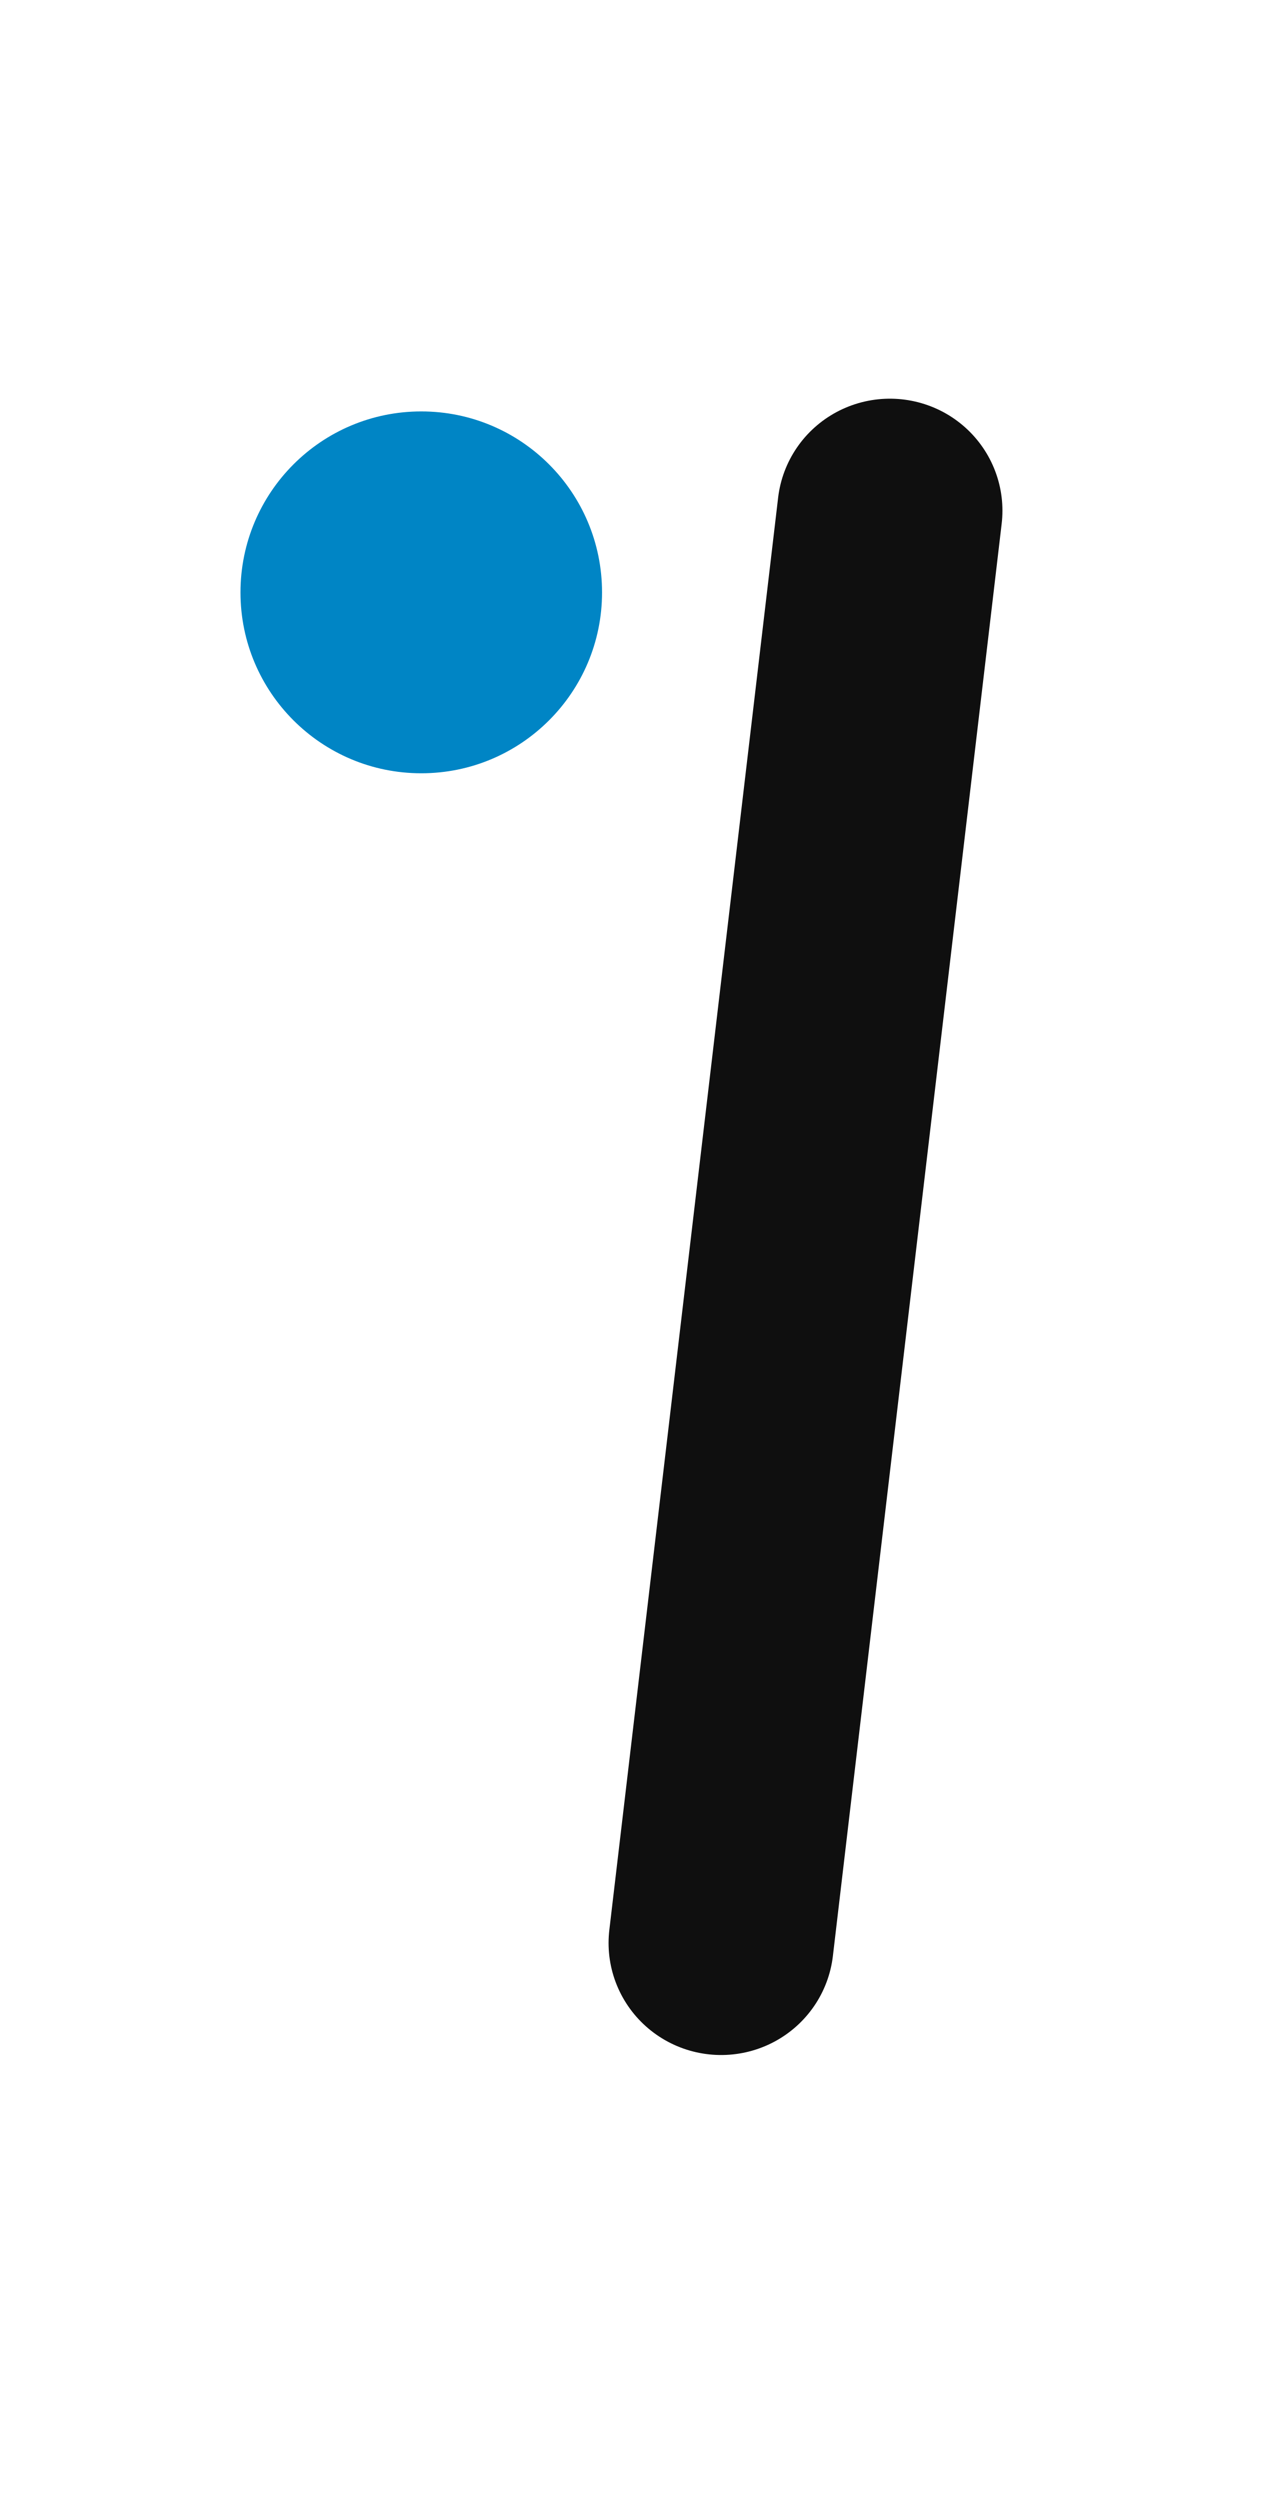
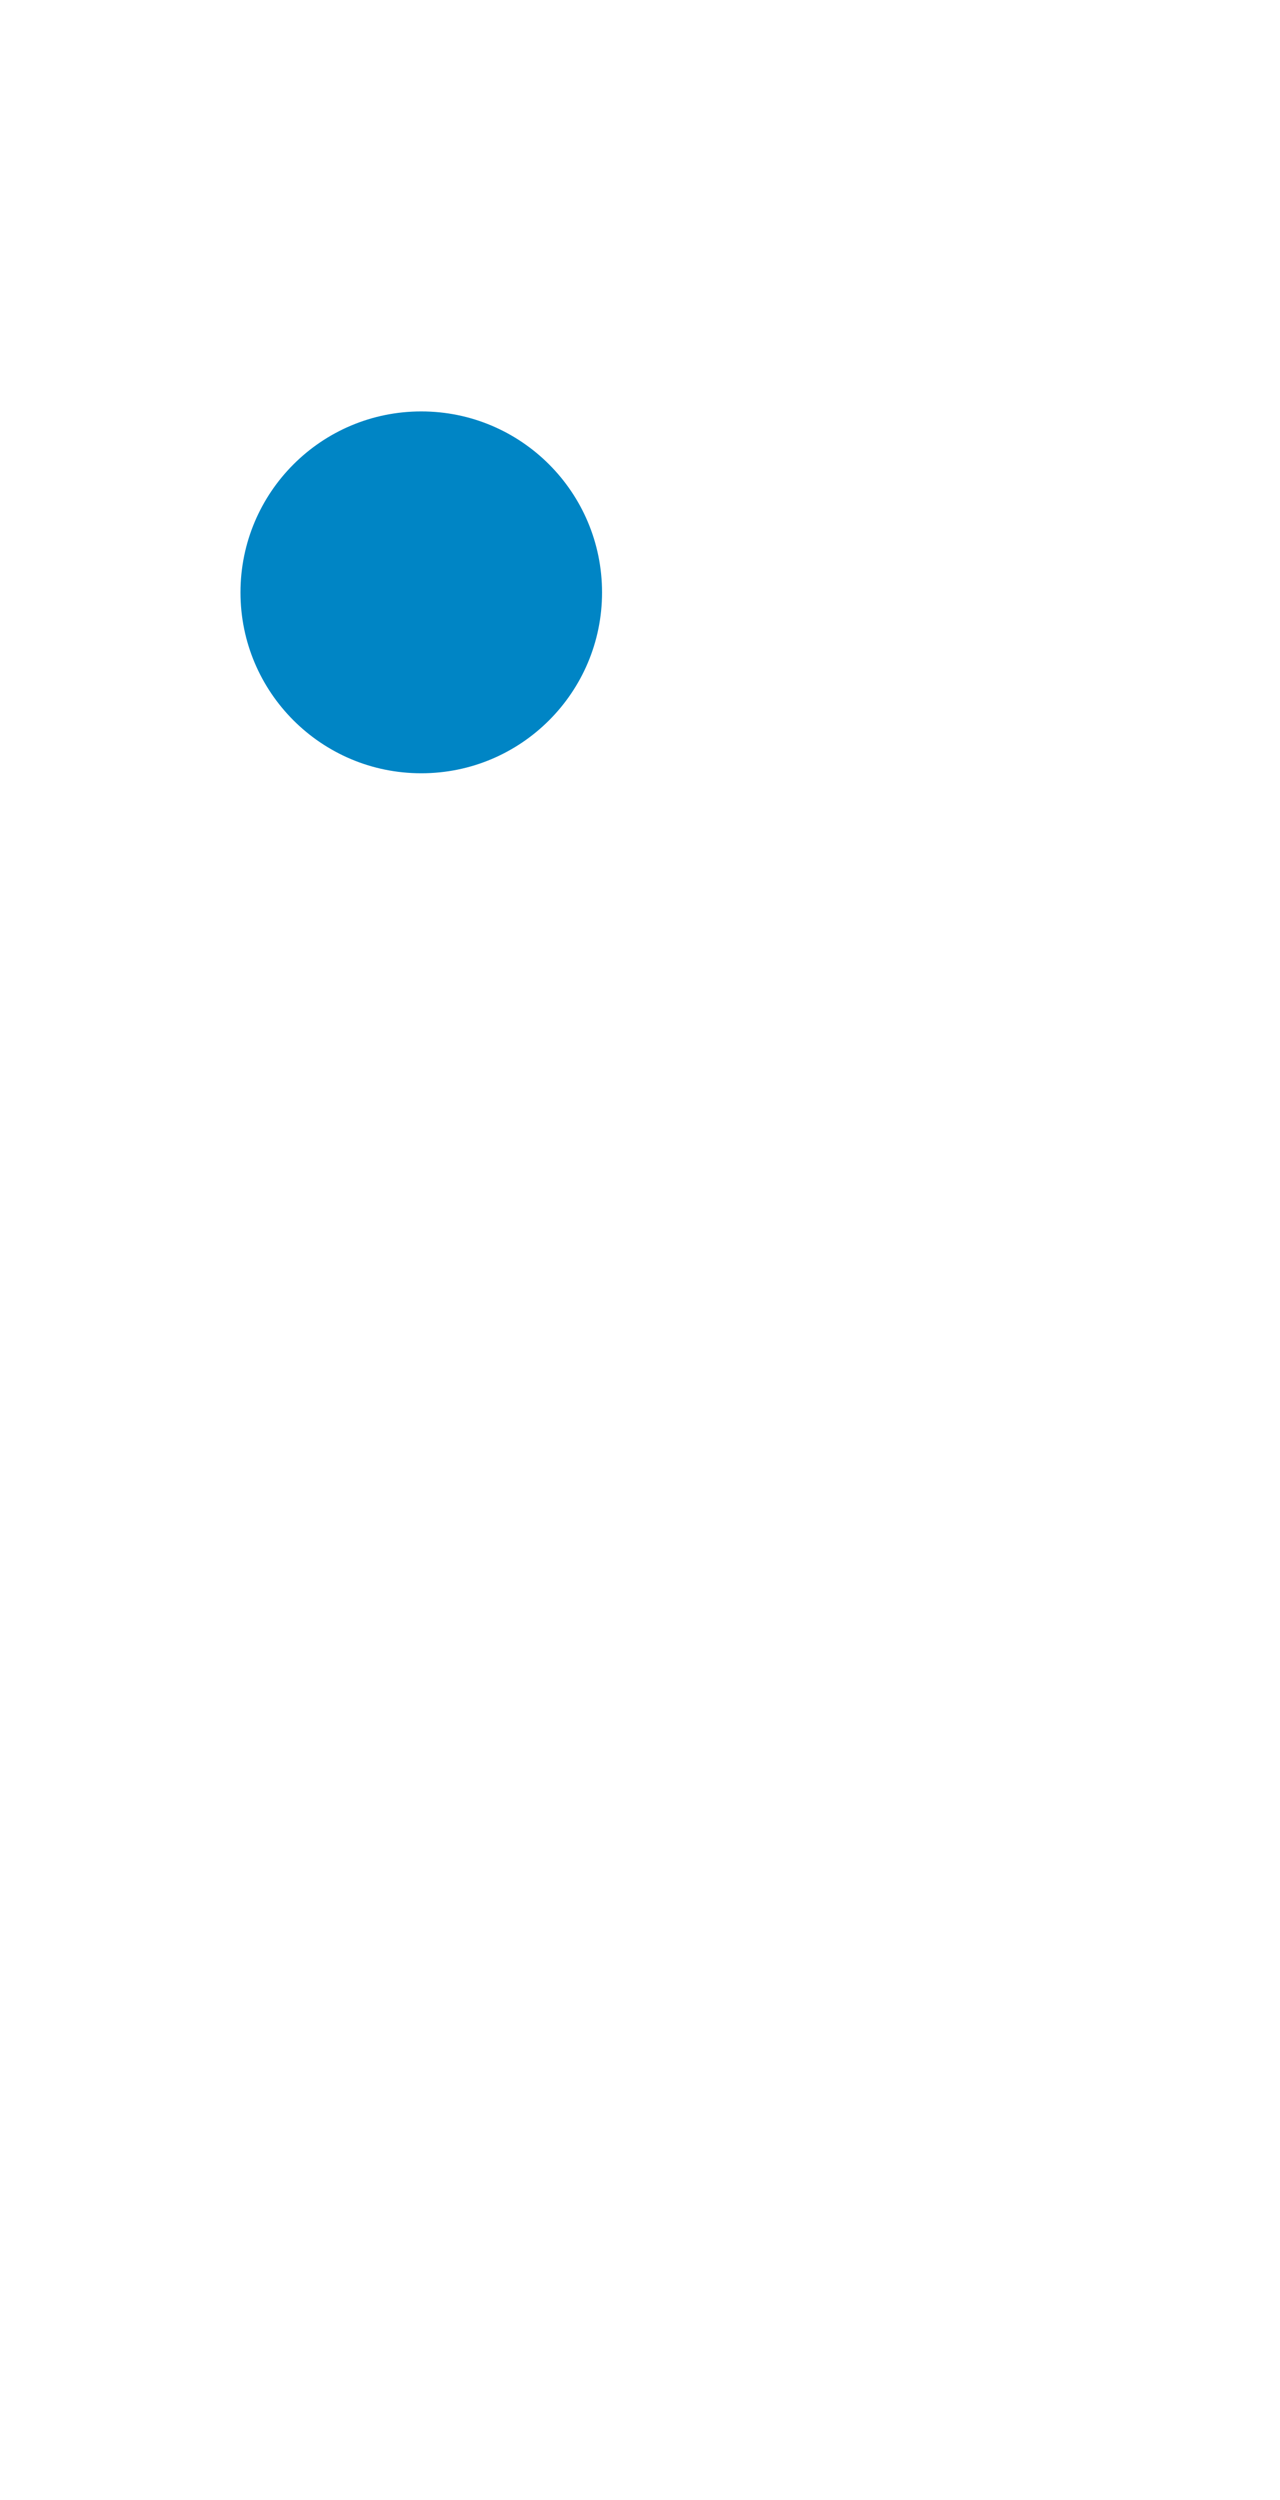
<svg xmlns="http://www.w3.org/2000/svg" width="42" viewBox="0 0 31.5 61.5" height="82" preserveAspectRatio="xMidYMid meet">
  <defs>
    <clipPath id="ba547f17c6">
      <path d="M 6.578 10 L 15 10 L 15 19 L 6.578 19 Z M 6.578 10 " clip-rule="nonzero" />
    </clipPath>
    <clipPath id="3bfe433e57">
-       <path d="M 6.578 9.676 L 25.035 9.676 L 25.035 51.02 L 6.578 51.02 Z M 6.578 9.676 " clip-rule="nonzero" />
-     </clipPath>
+       </clipPath>
    <clipPath id="fcc9da8ce3">
      <path d="M 5.918 10.121 L 14.816 10.121 L 14.816 19.023 L 5.918 19.023 Z M 5.918 10.121 " clip-rule="nonzero" />
    </clipPath>
    <clipPath id="025c91181b">
      <path d="M 10.367 10.121 C 7.91 10.121 5.918 12.113 5.918 14.574 C 5.918 17.031 7.91 19.023 10.367 19.023 C 12.824 19.023 14.816 17.031 14.816 14.574 C 14.816 12.113 12.824 10.121 10.367 10.121 Z M 10.367 10.121 " clip-rule="nonzero" />
    </clipPath>
  </defs>
  <g clip-path="url(#ba547f17c6)">
    <path fill="#e927fa" d="M 10.602 18.871 C 12.824 18.871 14.629 17.07 14.629 14.852 C 14.629 12.633 12.824 10.836 10.602 10.836 C 8.379 10.836 6.578 12.633 6.578 14.852 C 6.578 17.07 8.379 18.871 10.602 18.871 Z M 10.602 18.871 " fill-opacity="1" fill-rule="evenodd" />
  </g>
  <g clip-path="url(#3bfe433e57)">
-     <path stroke-linecap="round" transform="matrix(0.577, 0, 0, 0.574, 6.577, 9.687)" fill="none" stroke-linejoin="miter" d="M 26.556 5.01 L 19.357 66.397 " stroke="#0f0f0f" stroke-width="9.6" stroke-opacity="1" stroke-miterlimit="4" />
-   </g>
+     </g>
  <g clip-path="url(#fcc9da8ce3)">
    <g clip-path="url(#025c91181b)">
      <path fill="#0085c5" d="M 5.918 10.121 L 14.816 10.121 L 14.816 19.023 L 5.918 19.023 Z M 5.918 10.121 " fill-opacity="1" fill-rule="nonzero" />
    </g>
  </g>
</svg>